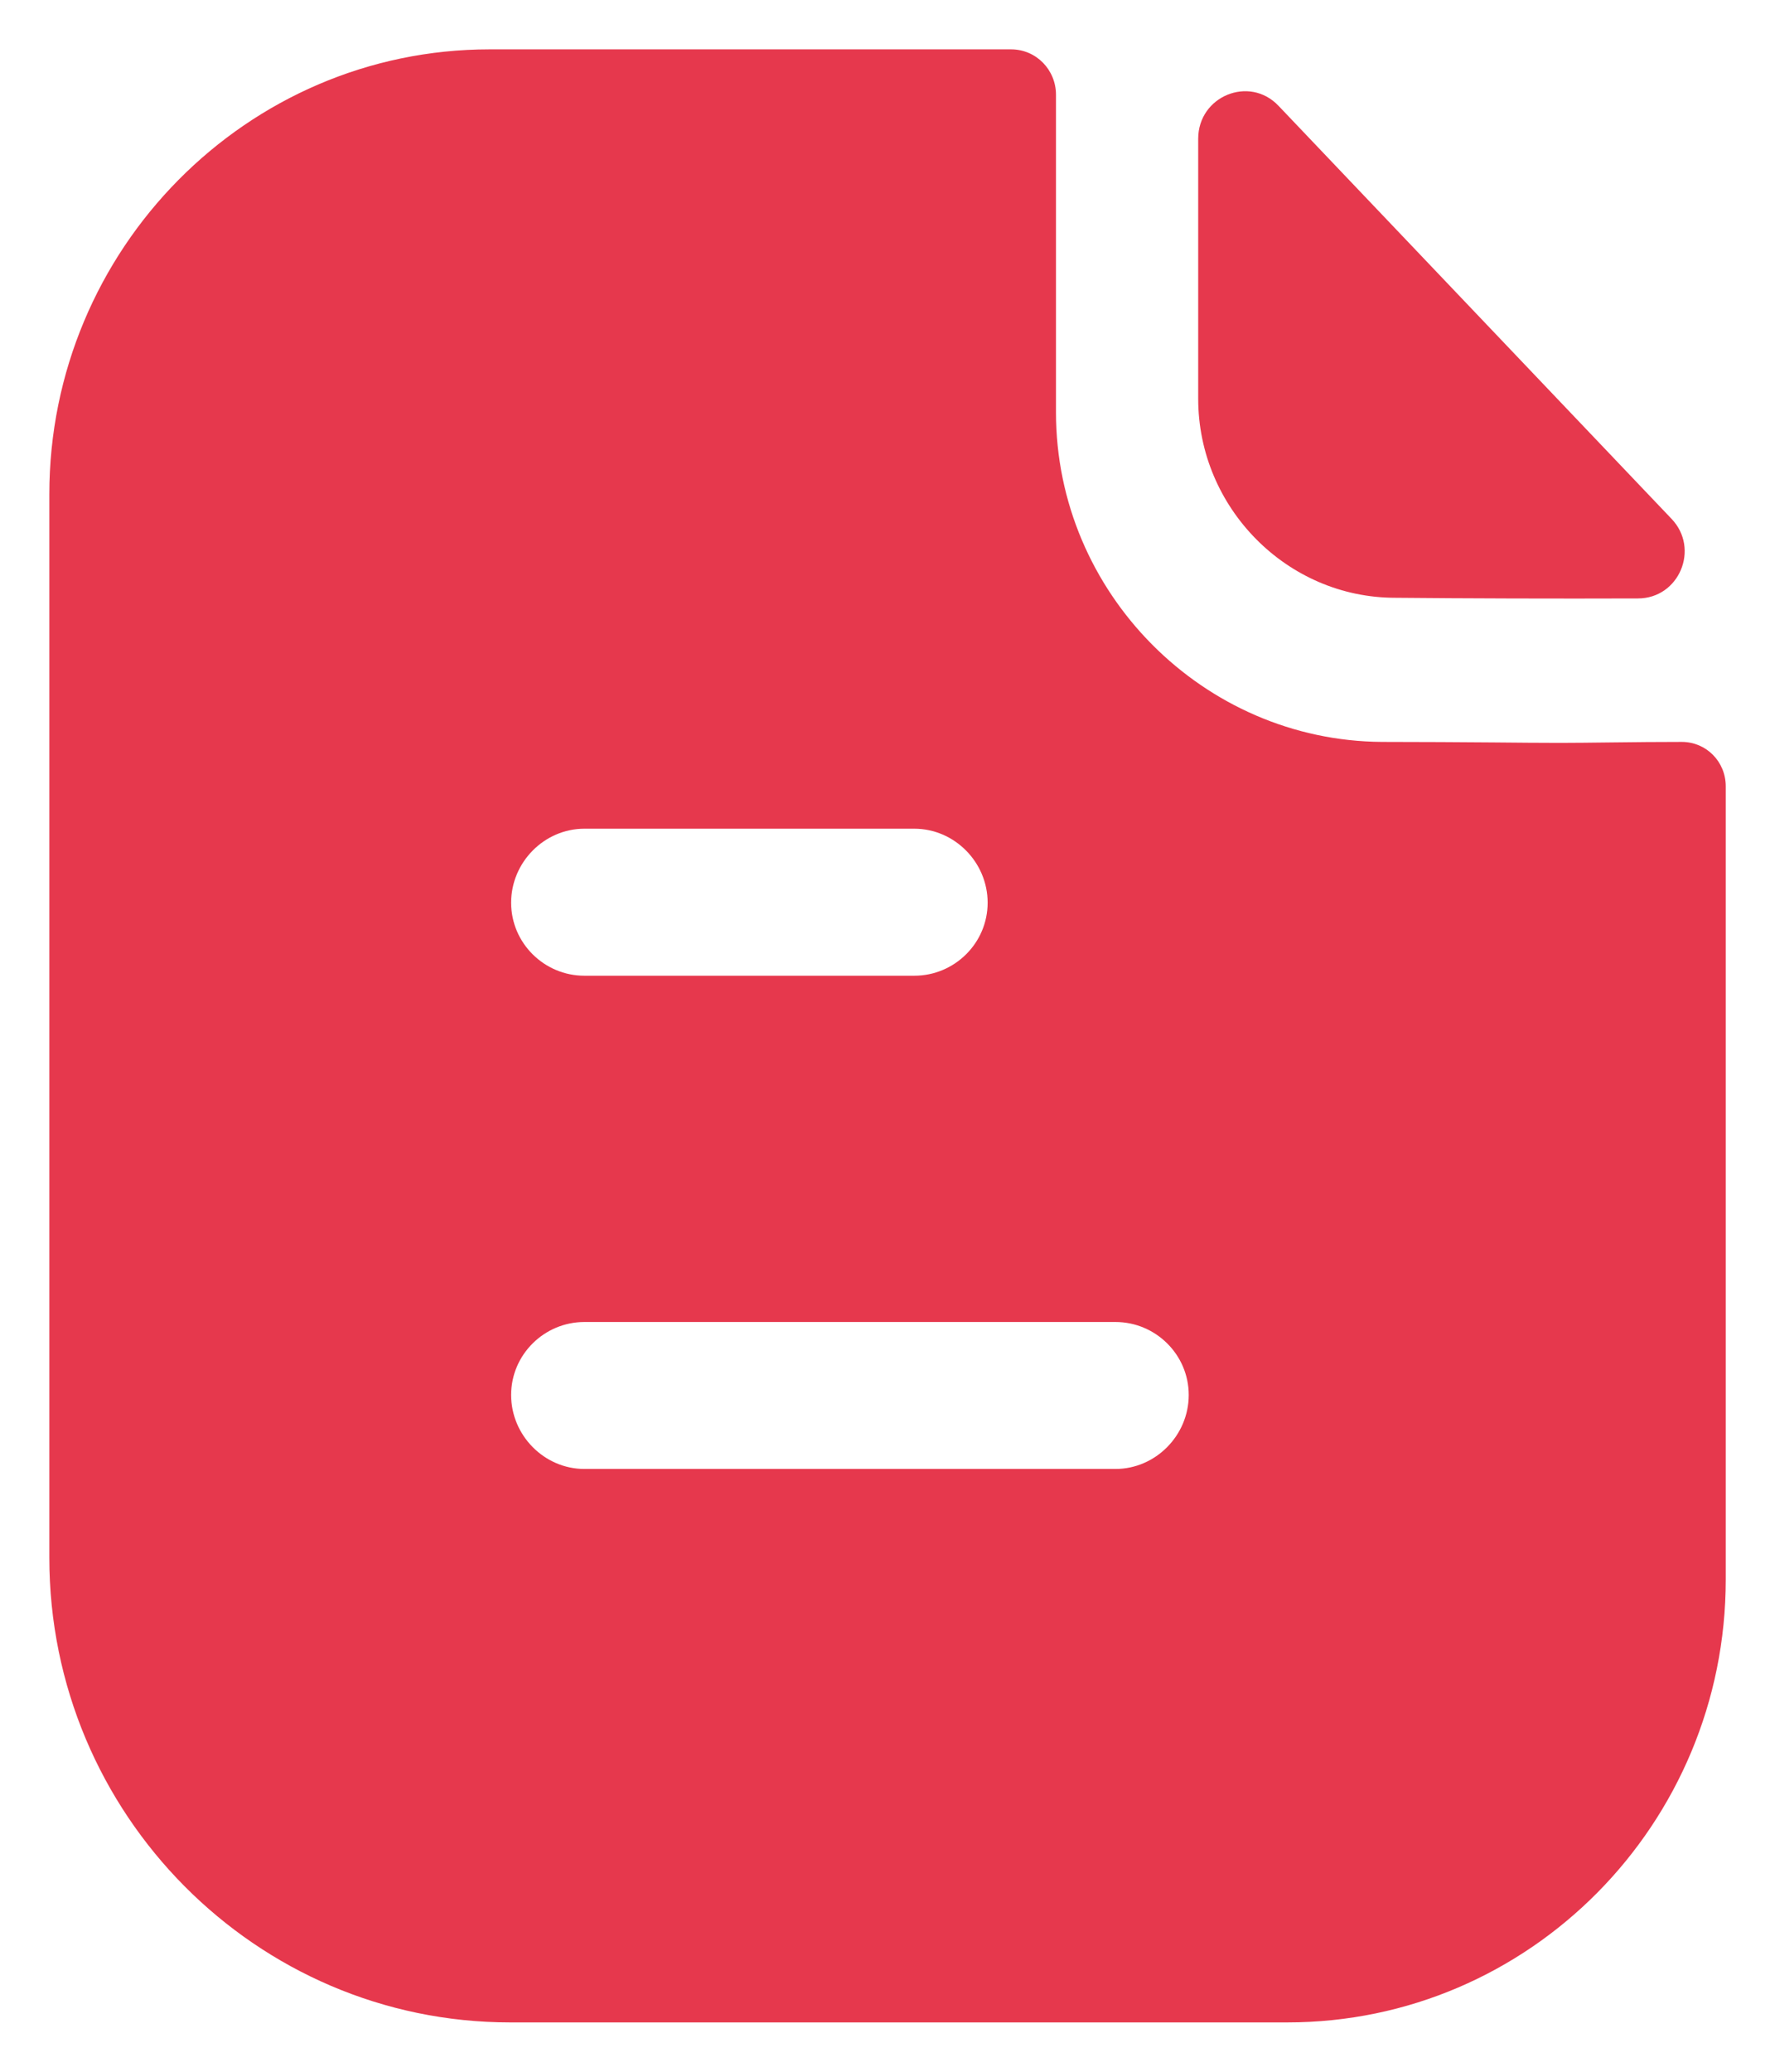
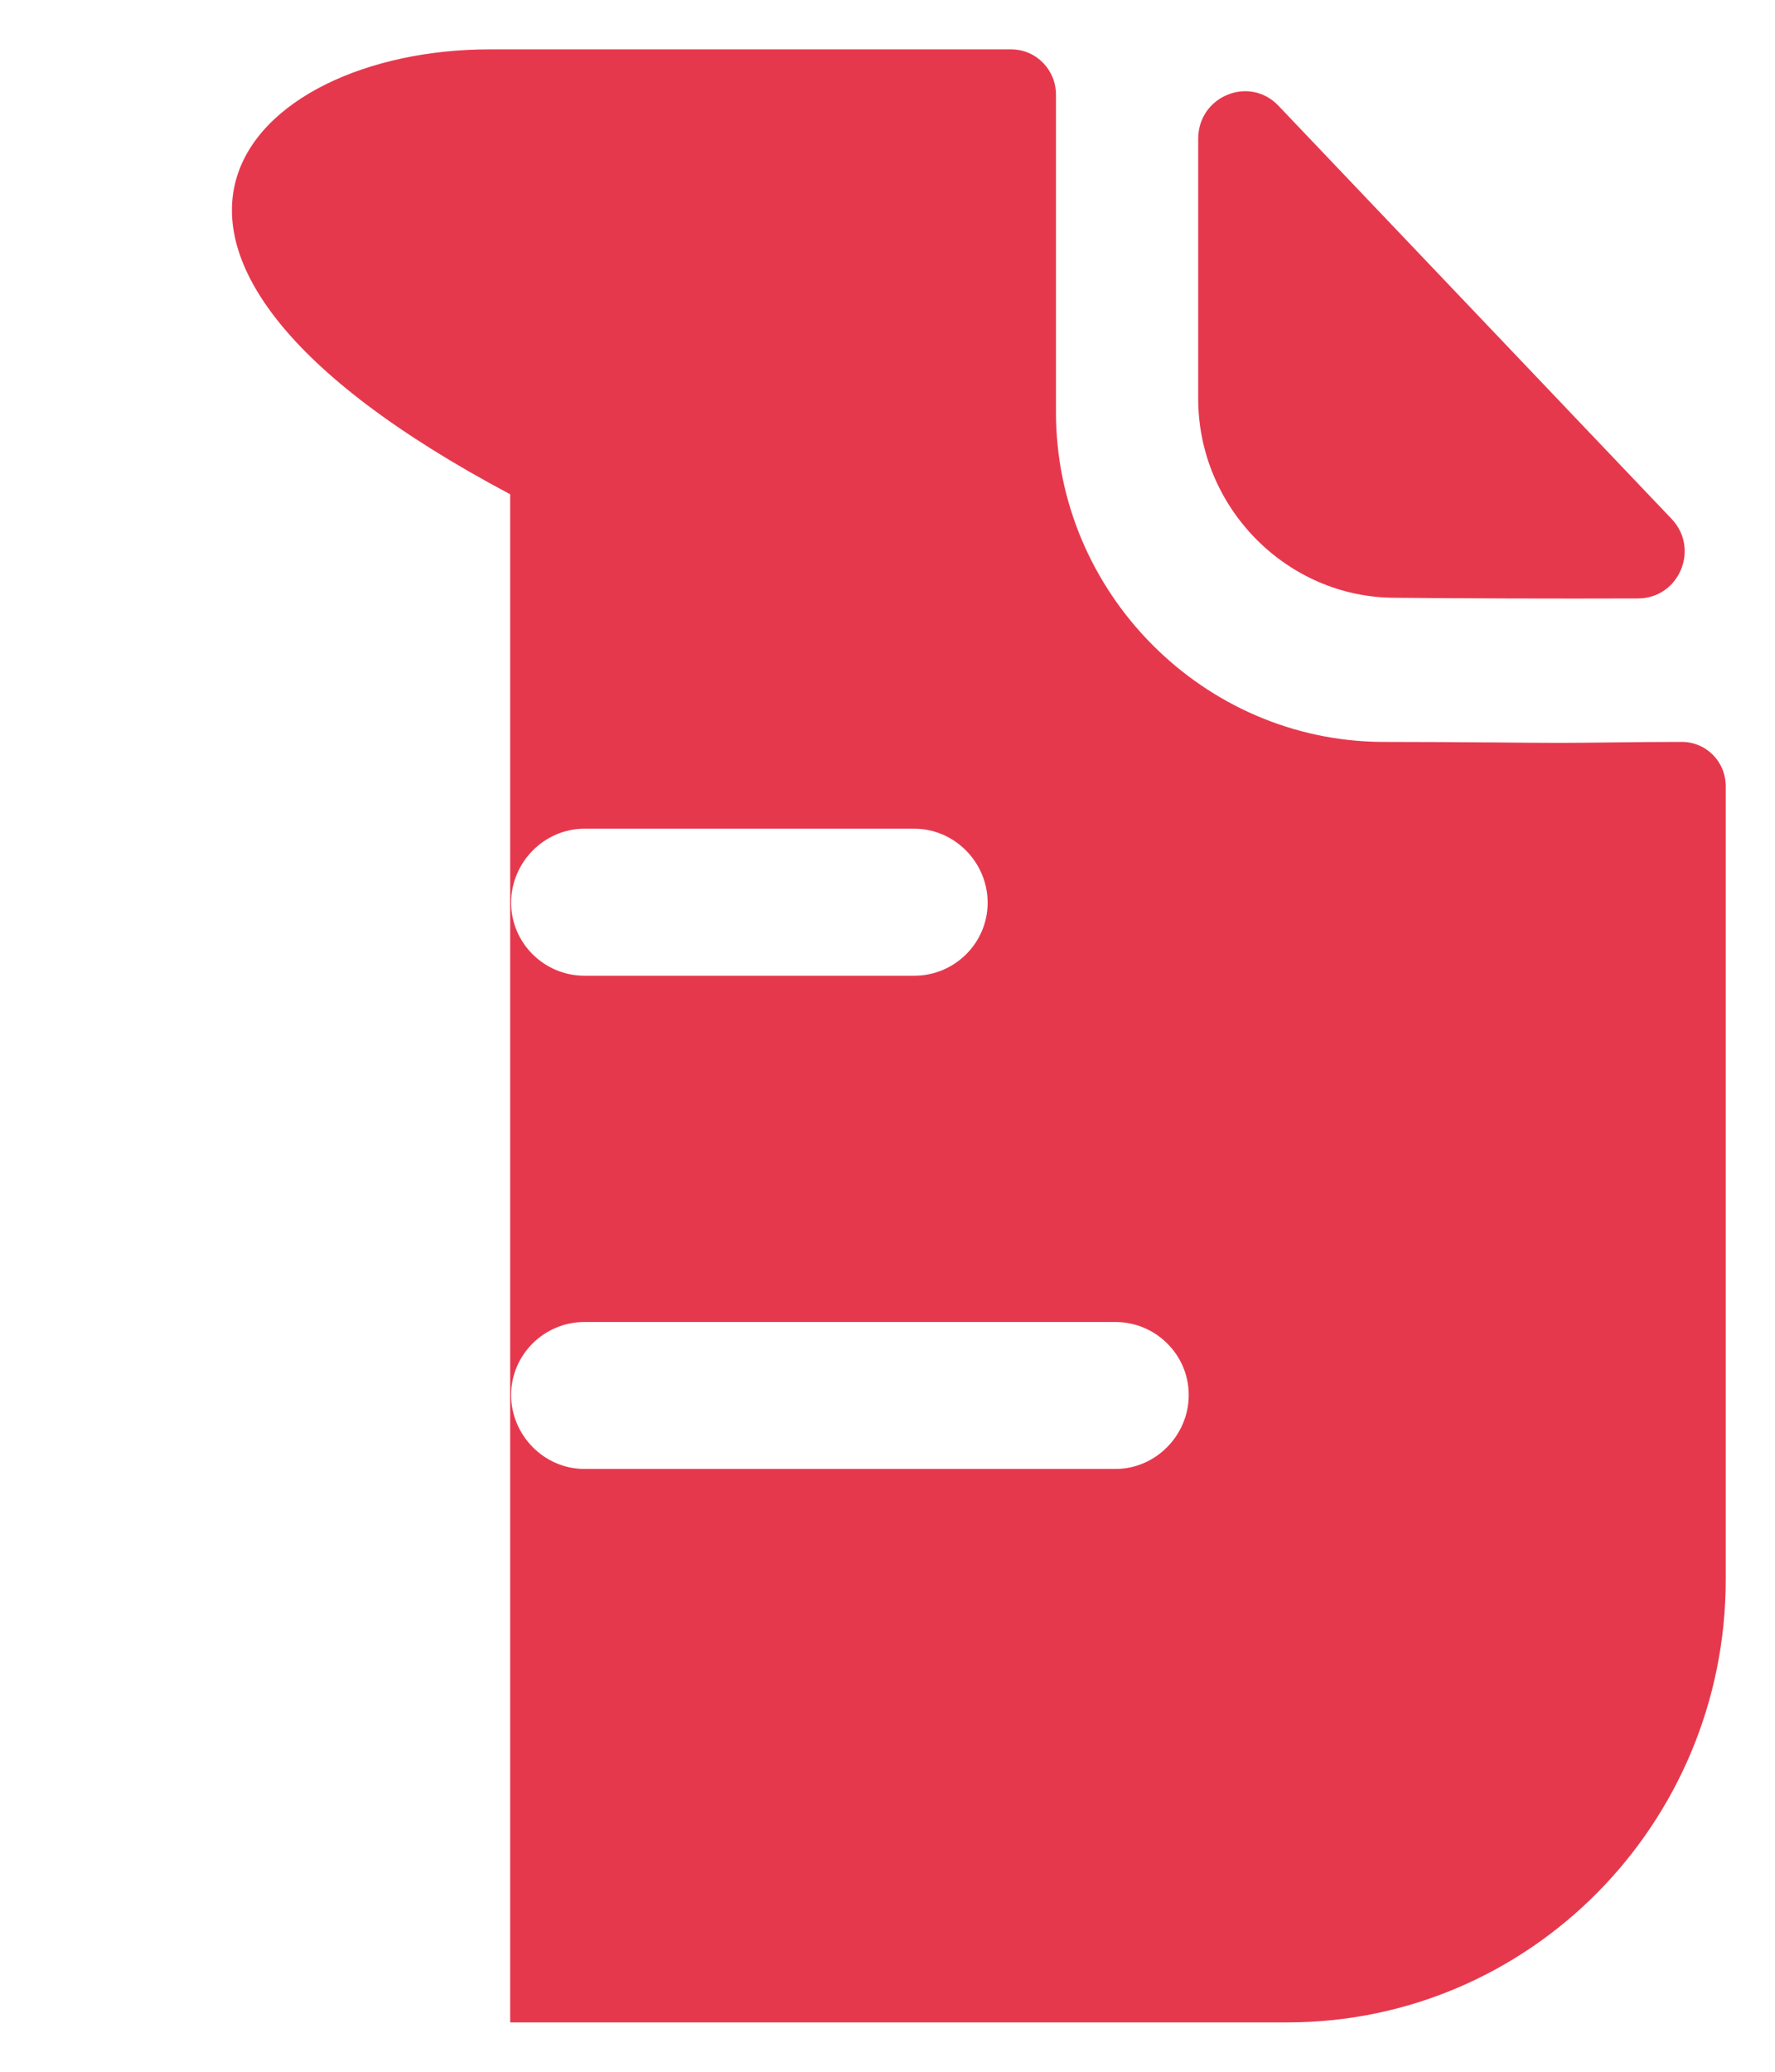
<svg xmlns="http://www.w3.org/2000/svg" fill="none" viewBox="0 0 24 28" height="28" width="24">
  <g id="Paper">
-     <path fill="#E6384D" d="M7.901 19.853H15.083C15.624 19.853 16.073 19.4 16.073 18.853C16.073 18.307 15.624 17.867 15.083 17.867H7.901C7.36 17.867 6.911 18.307 6.911 18.853C6.911 19.4 7.36 19.853 7.901 19.853ZM12.363 11.2H7.901C7.36 11.2 6.911 11.653 6.911 12.2C6.911 12.747 7.36 13.187 7.901 13.187H12.363C12.905 13.187 13.354 12.747 13.354 12.2C13.354 11.653 12.905 11.2 12.363 11.2ZM21.784 10.034C22.095 10.03 22.433 10.027 22.74 10.027C23.07 10.027 23.334 10.293 23.334 10.627V21.347C23.334 24.653 20.68 27.333 17.406 27.333H6.898C3.466 27.333 0.667 24.52 0.667 21.053V6.68C0.667 3.373 3.334 0.667 6.621 0.667H13.67C14.014 0.667 14.278 0.947 14.278 1.28V5.573C14.278 8.013 16.271 10.013 18.687 10.027C19.251 10.027 19.749 10.031 20.184 10.034C20.523 10.037 20.824 10.04 21.089 10.04C21.277 10.04 21.521 10.037 21.784 10.034ZM22.148 8.088C21.063 8.092 19.784 8.088 18.864 8.079C17.404 8.079 16.201 6.864 16.201 5.389V1.875C16.201 1.3 16.892 1.015 17.286 1.429C18.002 2.18 18.985 3.213 19.963 4.241C20.937 5.264 21.906 6.282 22.601 7.012C22.987 7.416 22.704 8.087 22.148 8.088Z" clip-rule="evenodd" fill-rule="evenodd" id="Paper_2" />
+     <path fill="#E6384D" d="M7.901 19.853H15.083C15.624 19.853 16.073 19.4 16.073 18.853C16.073 18.307 15.624 17.867 15.083 17.867H7.901C7.36 17.867 6.911 18.307 6.911 18.853C6.911 19.4 7.36 19.853 7.901 19.853ZM12.363 11.2H7.901C7.36 11.2 6.911 11.653 6.911 12.2C6.911 12.747 7.36 13.187 7.901 13.187H12.363C12.905 13.187 13.354 12.747 13.354 12.2C13.354 11.653 12.905 11.2 12.363 11.2ZM21.784 10.034C22.095 10.03 22.433 10.027 22.74 10.027C23.07 10.027 23.334 10.293 23.334 10.627V21.347C23.334 24.653 20.68 27.333 17.406 27.333H6.898V6.68C0.667 3.373 3.334 0.667 6.621 0.667H13.67C14.014 0.667 14.278 0.947 14.278 1.28V5.573C14.278 8.013 16.271 10.013 18.687 10.027C19.251 10.027 19.749 10.031 20.184 10.034C20.523 10.037 20.824 10.04 21.089 10.04C21.277 10.04 21.521 10.037 21.784 10.034ZM22.148 8.088C21.063 8.092 19.784 8.088 18.864 8.079C17.404 8.079 16.201 6.864 16.201 5.389V1.875C16.201 1.3 16.892 1.015 17.286 1.429C18.002 2.18 18.985 3.213 19.963 4.241C20.937 5.264 21.906 6.282 22.601 7.012C22.987 7.416 22.704 8.087 22.148 8.088Z" clip-rule="evenodd" fill-rule="evenodd" id="Paper_2" />
  </g>
</svg>